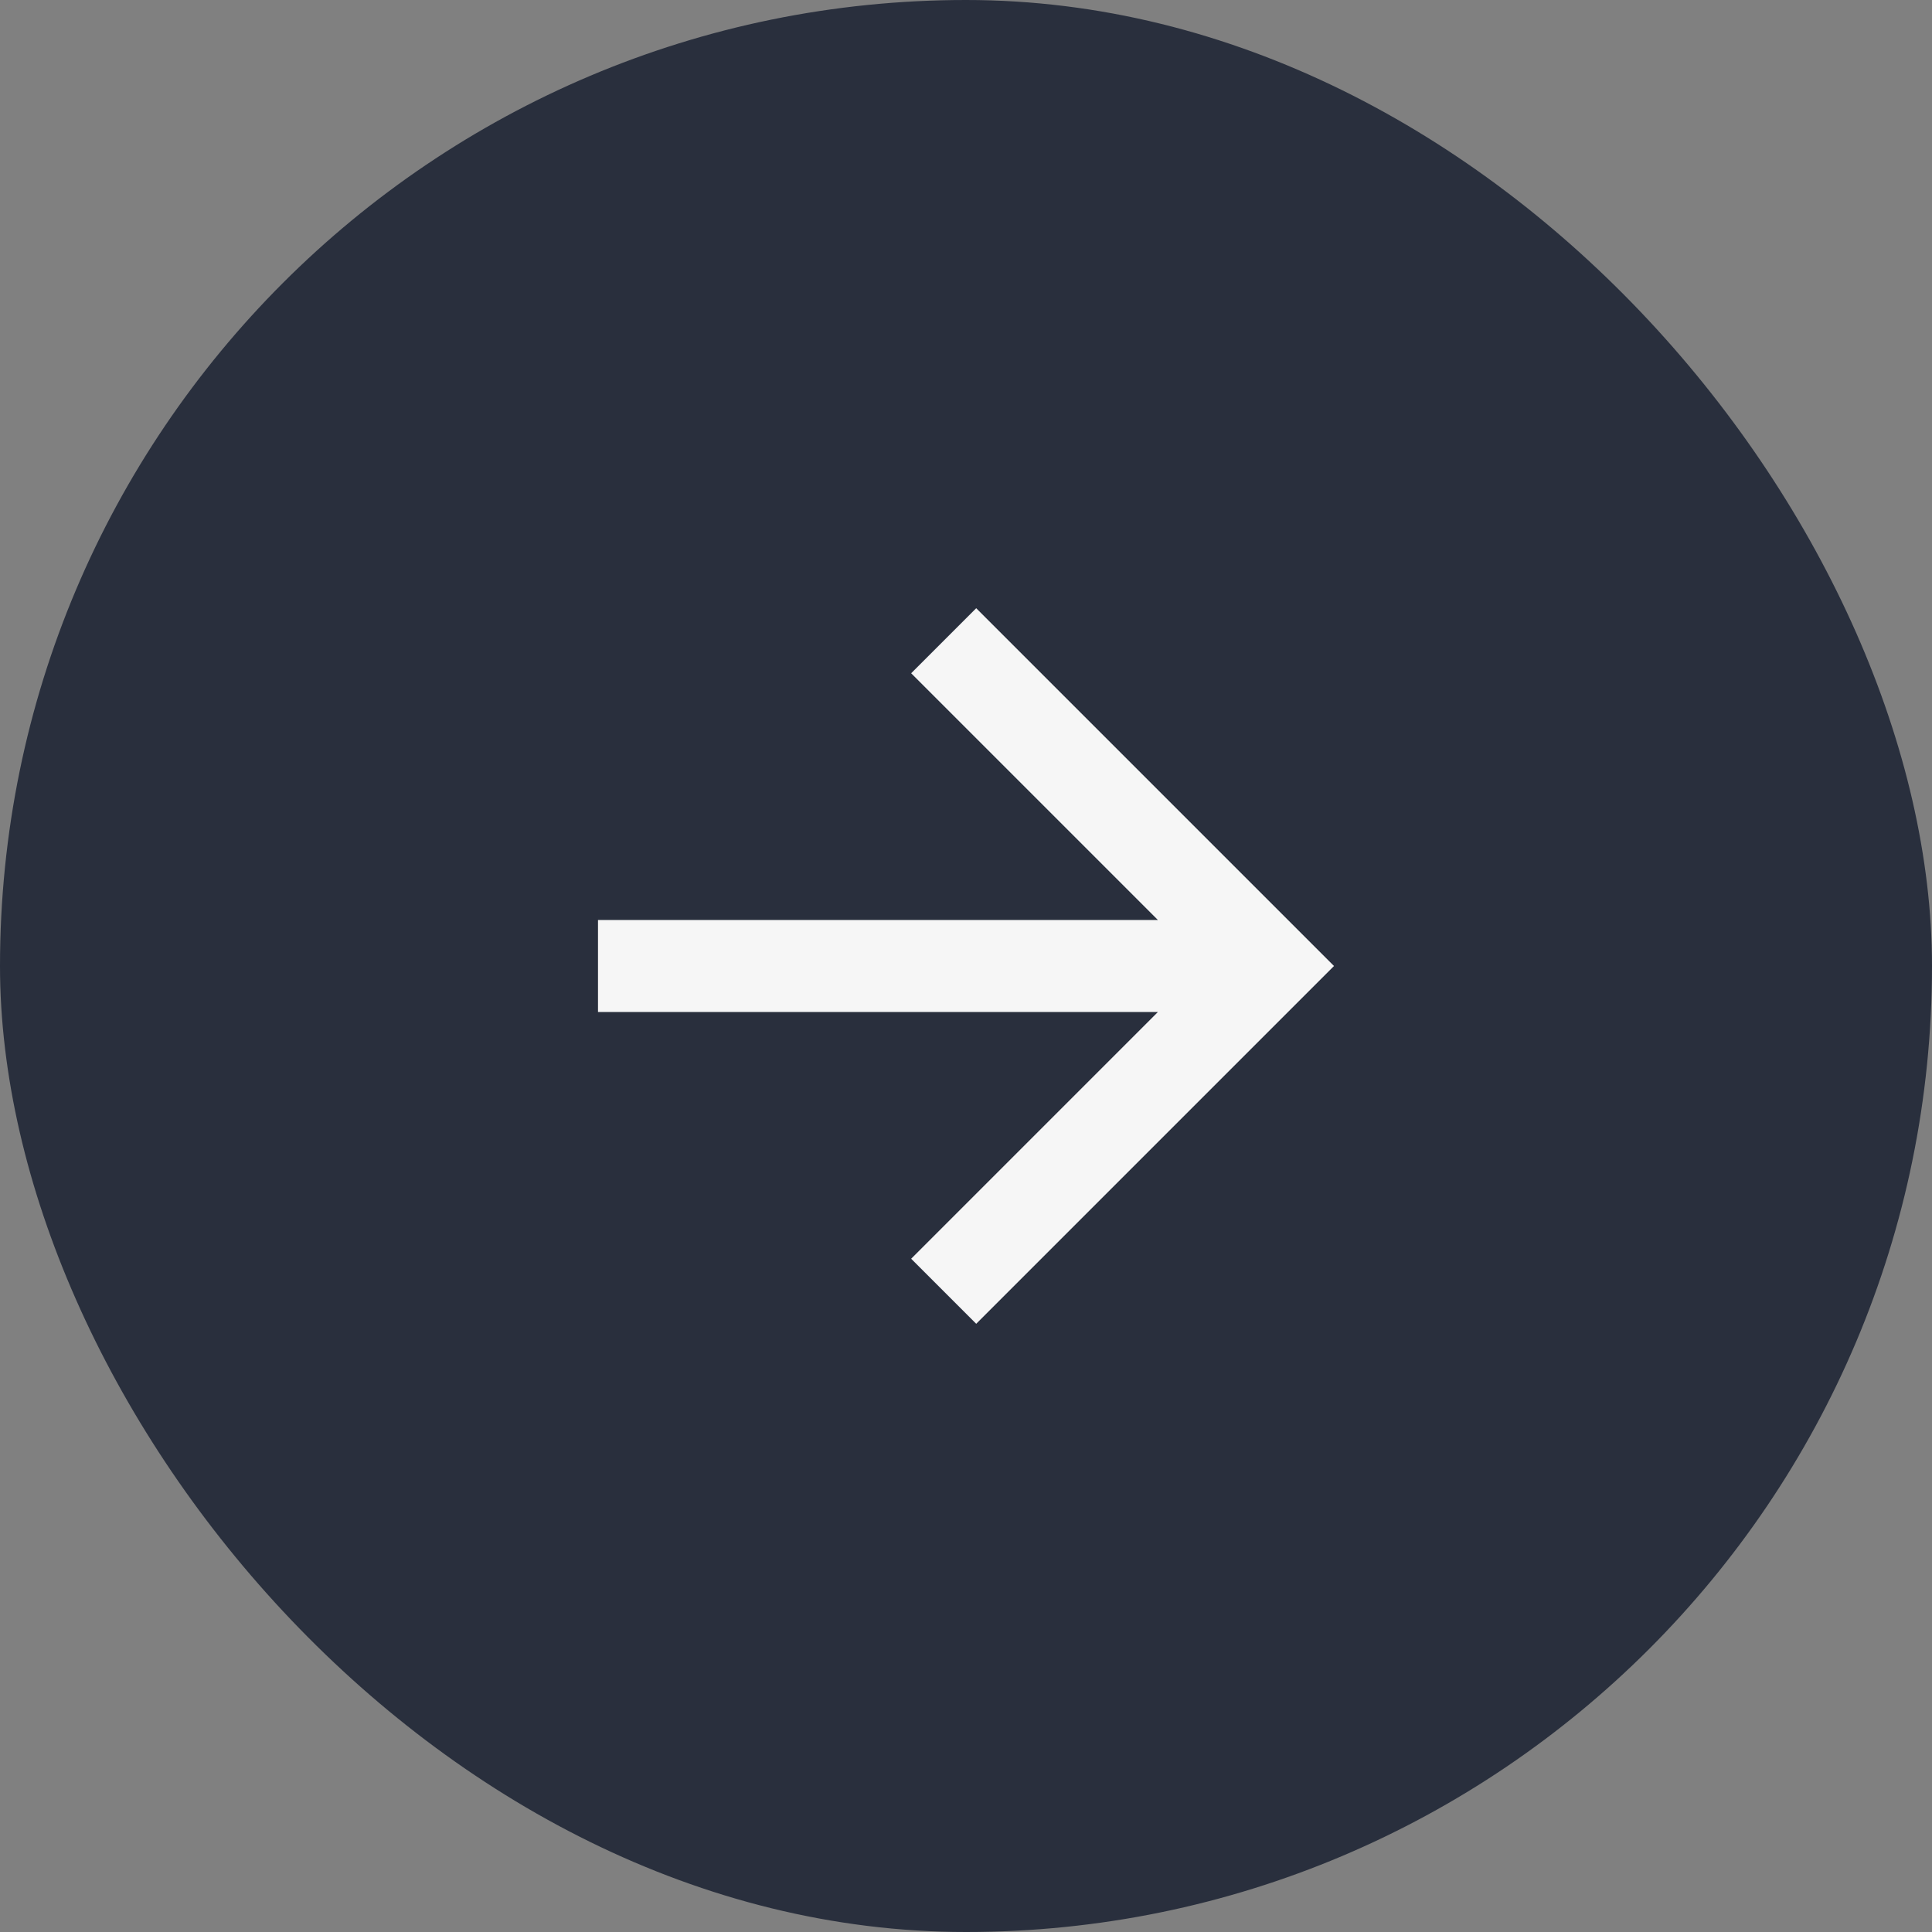
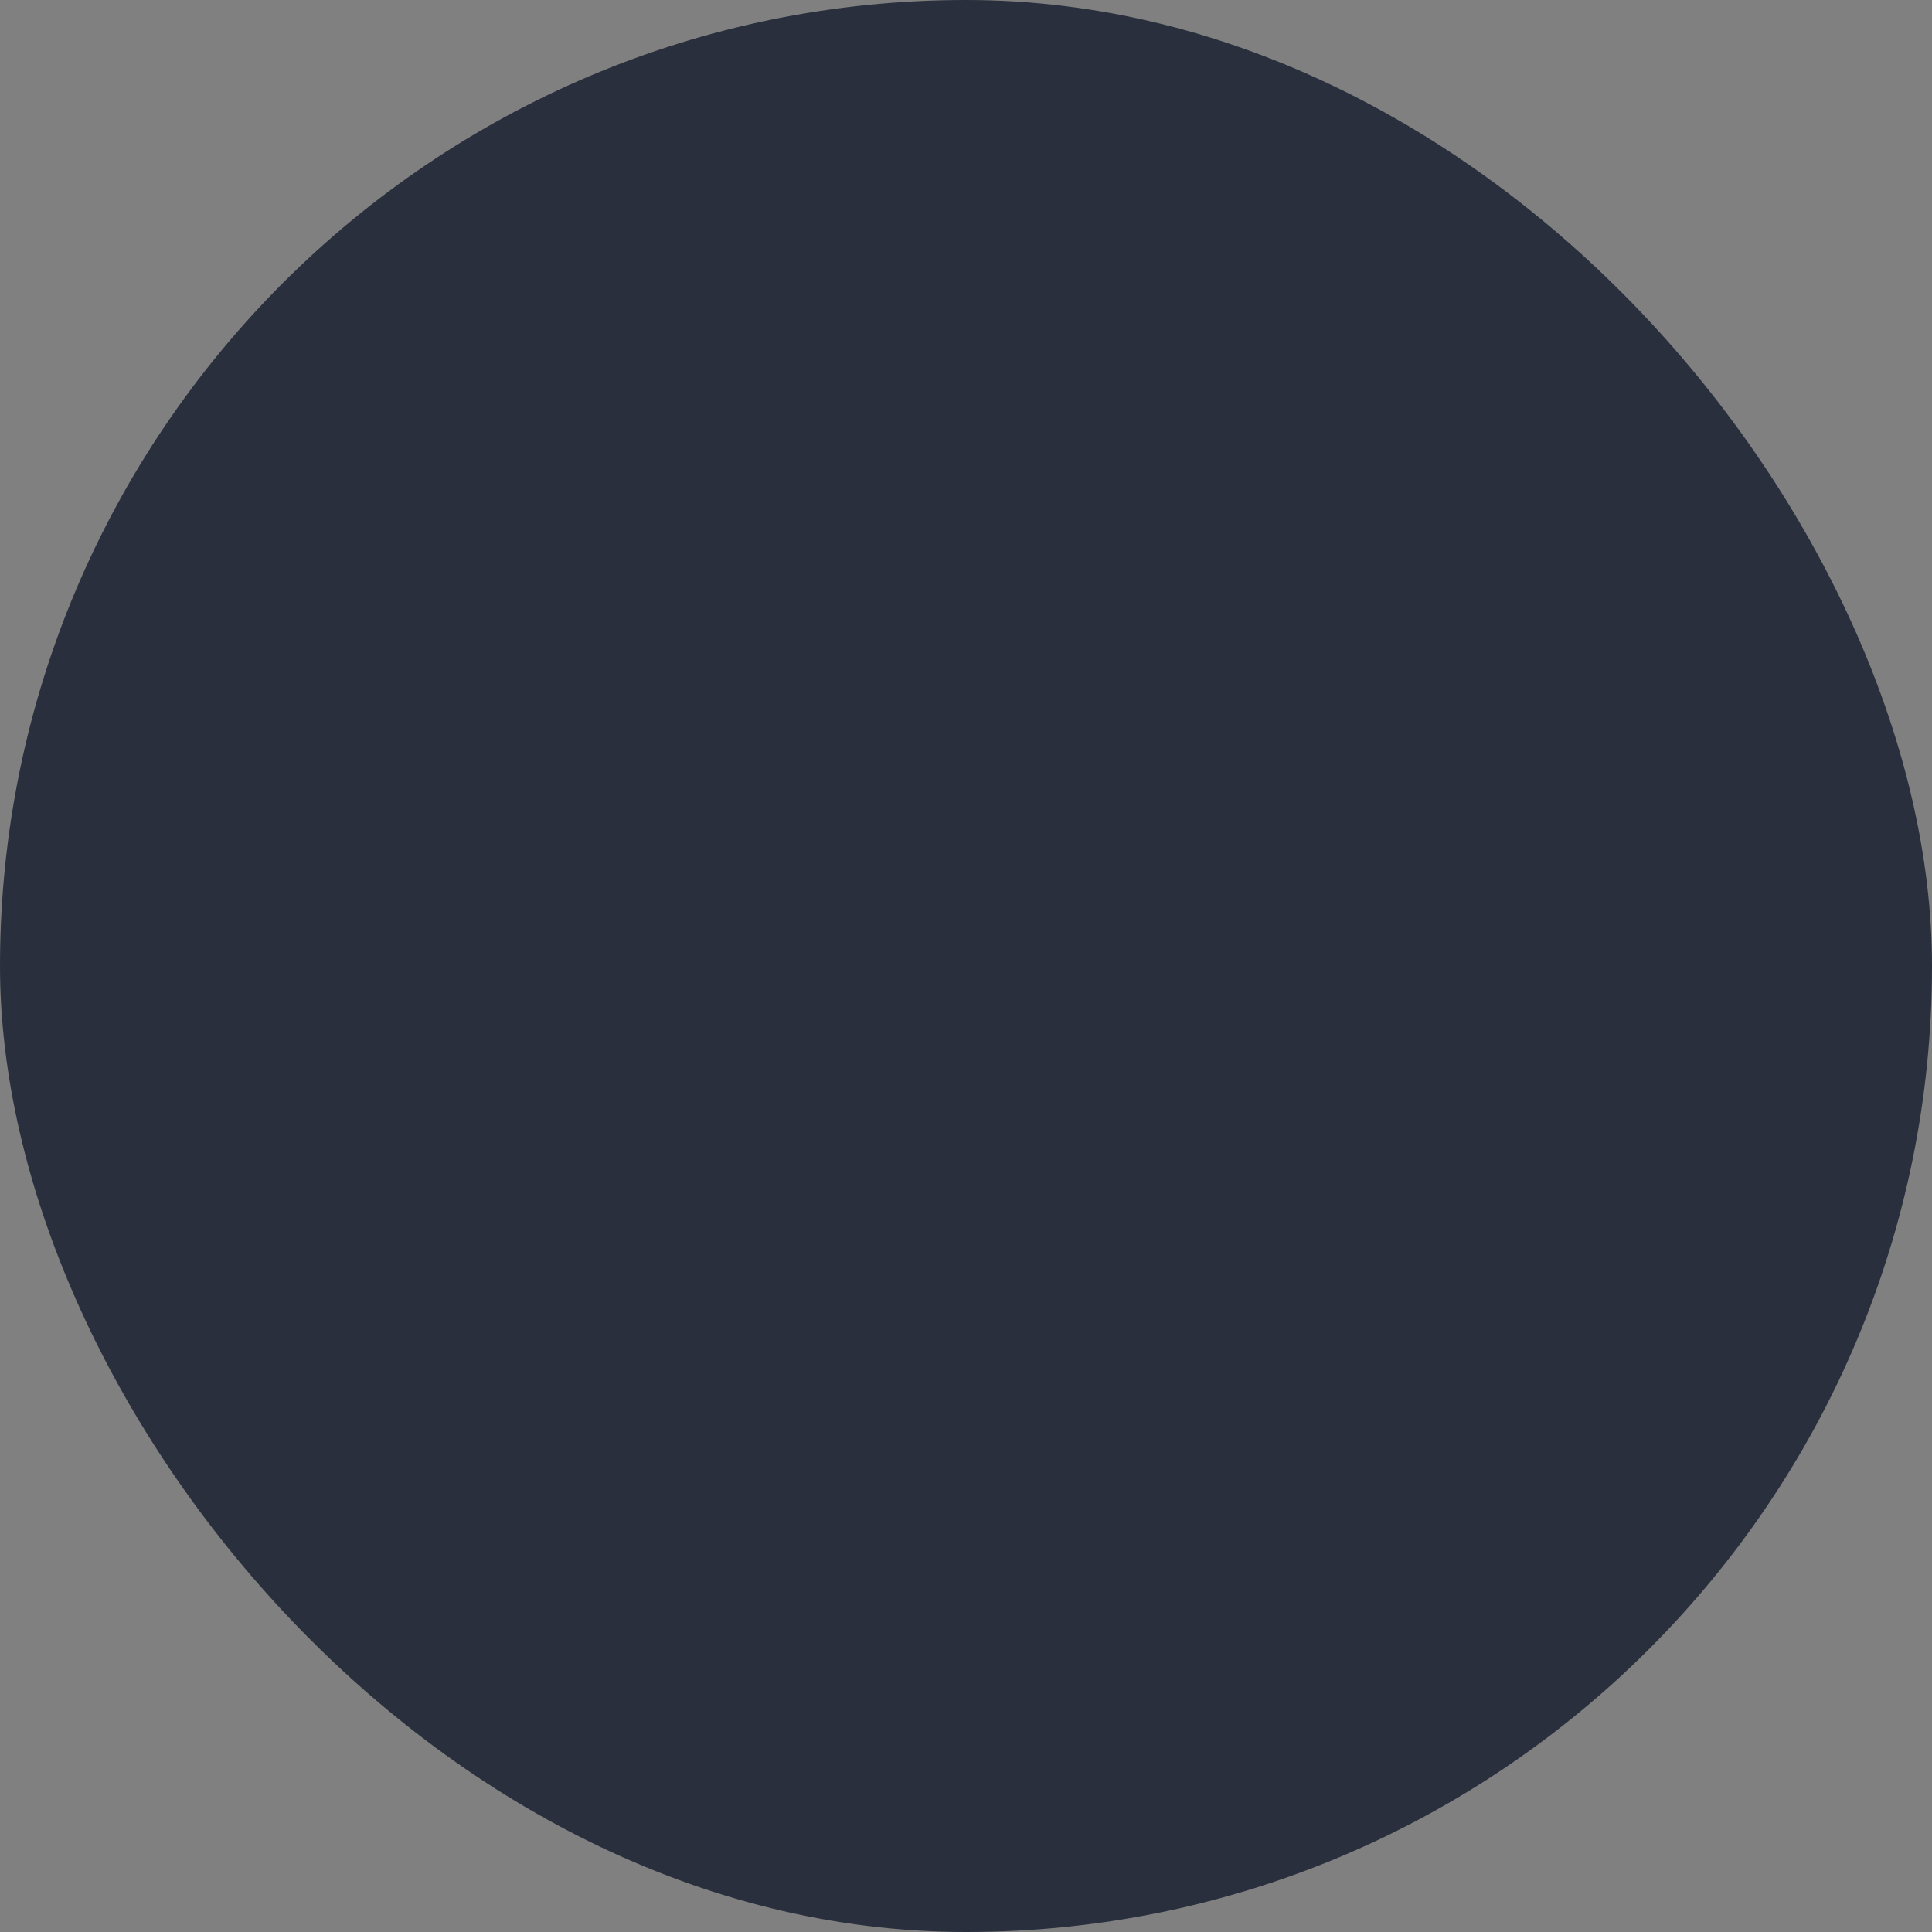
<svg xmlns="http://www.w3.org/2000/svg" width="42" height="42" viewBox="0 0 42 42" fill="none">
  <rect x="0" y="0" width="42" height="42" fill="#808080" stroke="none" />
  <rect width="42" height="42" rx="21" fill="#292F3D" />
  <g clip-path="url(#clip0_3296_81498)">
-     <path d="M25.172 20L19.808 14.636L21.222 13.222L29 21L21.222 28.778L19.808 27.364L25.172 22H13V20H25.172Z" fill="#F6F6F6" />
-   </g>
+     </g>
  <defs>
    <clipPath id="clip0_3296_81498">
-       <rect width="24" height="24" fill="white" transform="translate(9 9)" />
-     </clipPath>
+       </clipPath>
  </defs>
</svg>